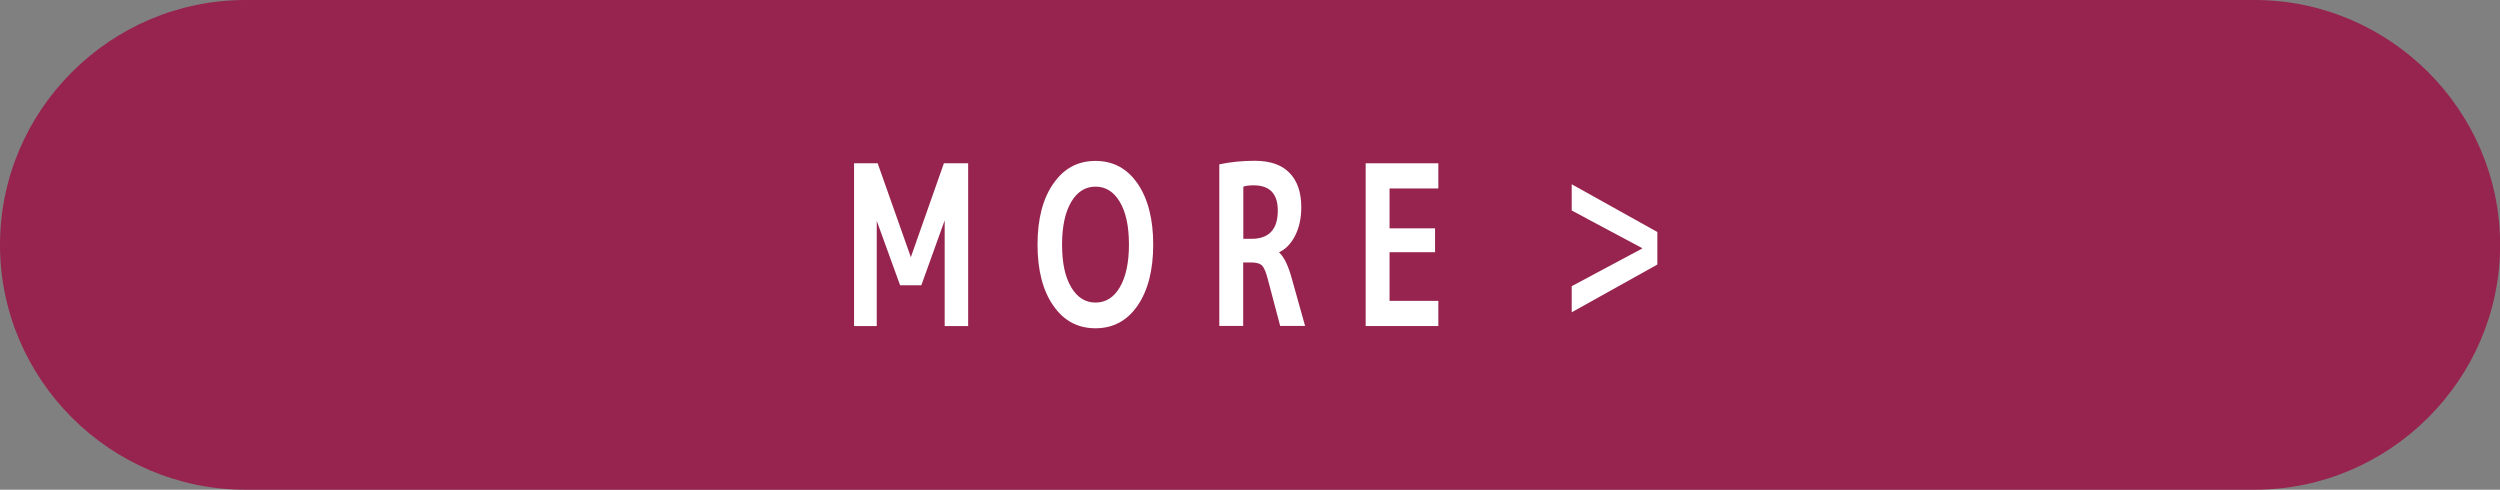
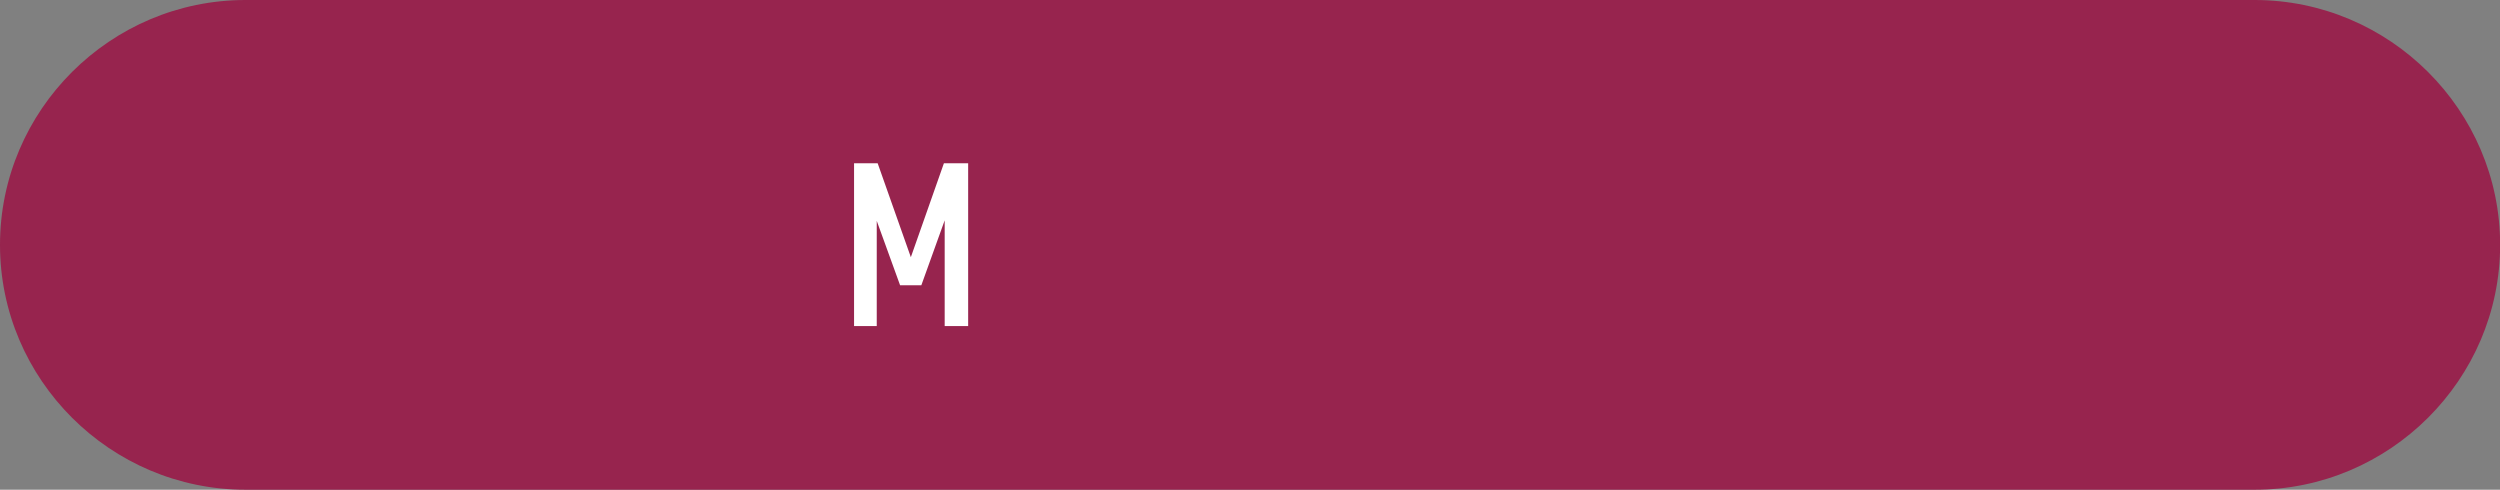
<svg xmlns="http://www.w3.org/2000/svg" id="_レイヤー_2" data-name="レイヤー 2" viewBox="0 0 190.62 37.34">
  <rect x="0" y="0" width="190.62" height="37.34" fill="#808080" stroke="none" />
  <defs>
    <style>
      .cls-1 {
        fill: #fff;
      }

      .cls-2 {
        fill: #97244e;
      }
    </style>
  </defs>
  <g id="_テキスト" data-name="テキスト">
    <g>
      <path class="cls-2" d="m0,18.67c0,10.27,8.42,18.67,18.72,18.67h153.19c10.29,0,18.72-8.4,18.72-18.67S182.2,0,171.9,0H18.72C8.42,0,0,8.4,0,18.67Z" />
      <g>
        <path class="cls-1" d="m70.25,21.75h-1.62l-1.78-4.91v8.02h-1.73v-12.41h1.8l2.53,7.16,2.52-7.16h1.85v12.41h-1.79v-8.06l-1.78,4.95Z" />
-         <path class="cls-1" d="m80.32,14c.79-1.16,1.86-1.73,3.21-1.73,1.35,0,2.42.58,3.21,1.73.79,1.15,1.19,2.7,1.19,4.65s-.4,3.5-1.19,4.65c-.79,1.15-1.86,1.73-3.21,1.73s-2.42-.57-3.22-1.73c-.8-1.15-1.2-2.7-1.2-4.65s.4-3.5,1.21-4.66Zm1.36,7.91c.46.77,1.08,1.16,1.85,1.16.77,0,1.39-.38,1.85-1.16.46-.78.7-1.86.7-3.26s-.23-2.48-.7-3.26c-.46-.78-1.08-1.16-1.85-1.16s-1.39.39-1.85,1.16c-.46.78-.7,1.86-.7,3.26s.23,2.48.7,3.25Z" />
-         <path class="cls-1" d="m94.79,20.01v4.84h-1.82v-12.32c.85-.18,1.75-.27,2.7-.27,1.18,0,2.07.31,2.66.93.6.62.89,1.49.89,2.61,0,.82-.15,1.53-.46,2.15-.31.61-.71,1.04-1.22,1.28v.03c.36.32.69.99.97,2.02l1,3.57h-1.9l-.93-3.52c-.14-.54-.28-.9-.44-1.07s-.45-.25-.87-.25h-.58Zm0-1.8h.63c1.34,0,2.01-.72,2.01-2.16,0-1.28-.62-1.92-1.85-1.92-.32,0-.58.03-.78.1v3.98Z" />
-         <path class="cls-1" d="m105.95,14.37v3.04h3.47v1.82h-3.47v3.71h3.72v1.92h-5.54v-12.41h5.54v1.92h-3.72Z" />
-         <path class="cls-1" d="m119.84,16.04v-1.99l6.53,3.64v2.48l-6.53,3.64v-1.99l5.37-2.87v-.03l-5.37-2.87Z" />
      </g>
    </g>
  </g>
</svg>